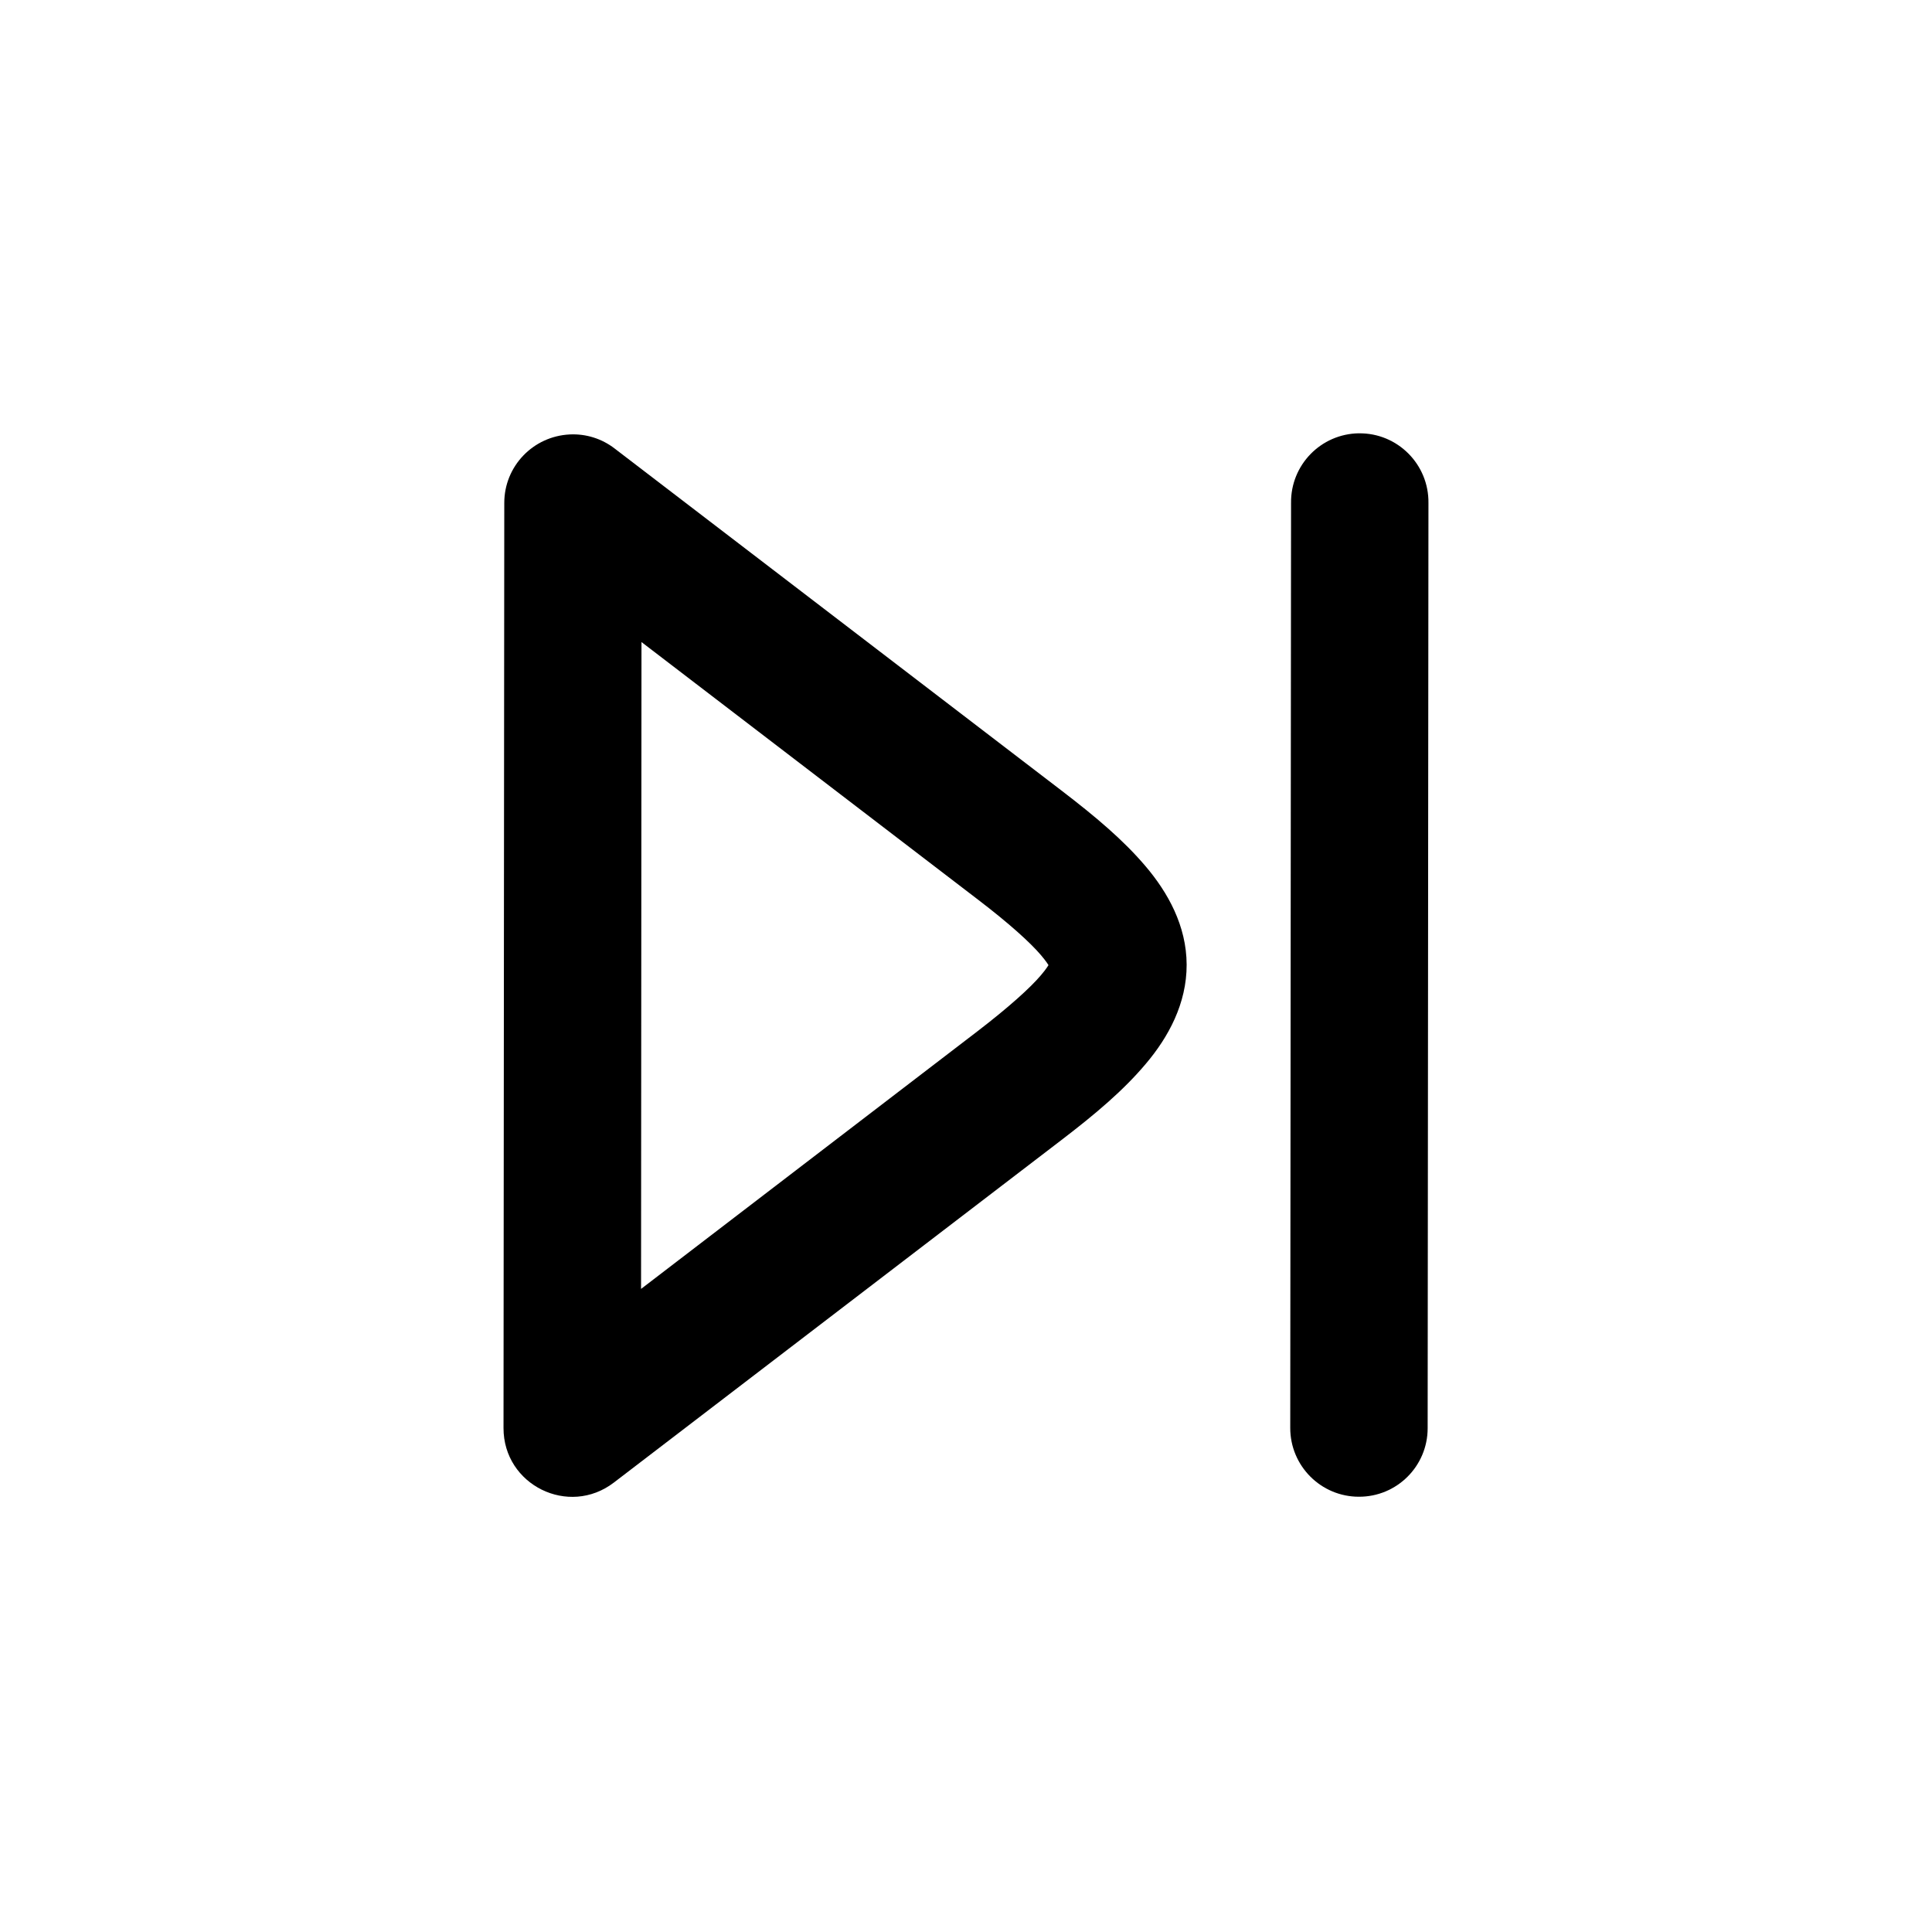
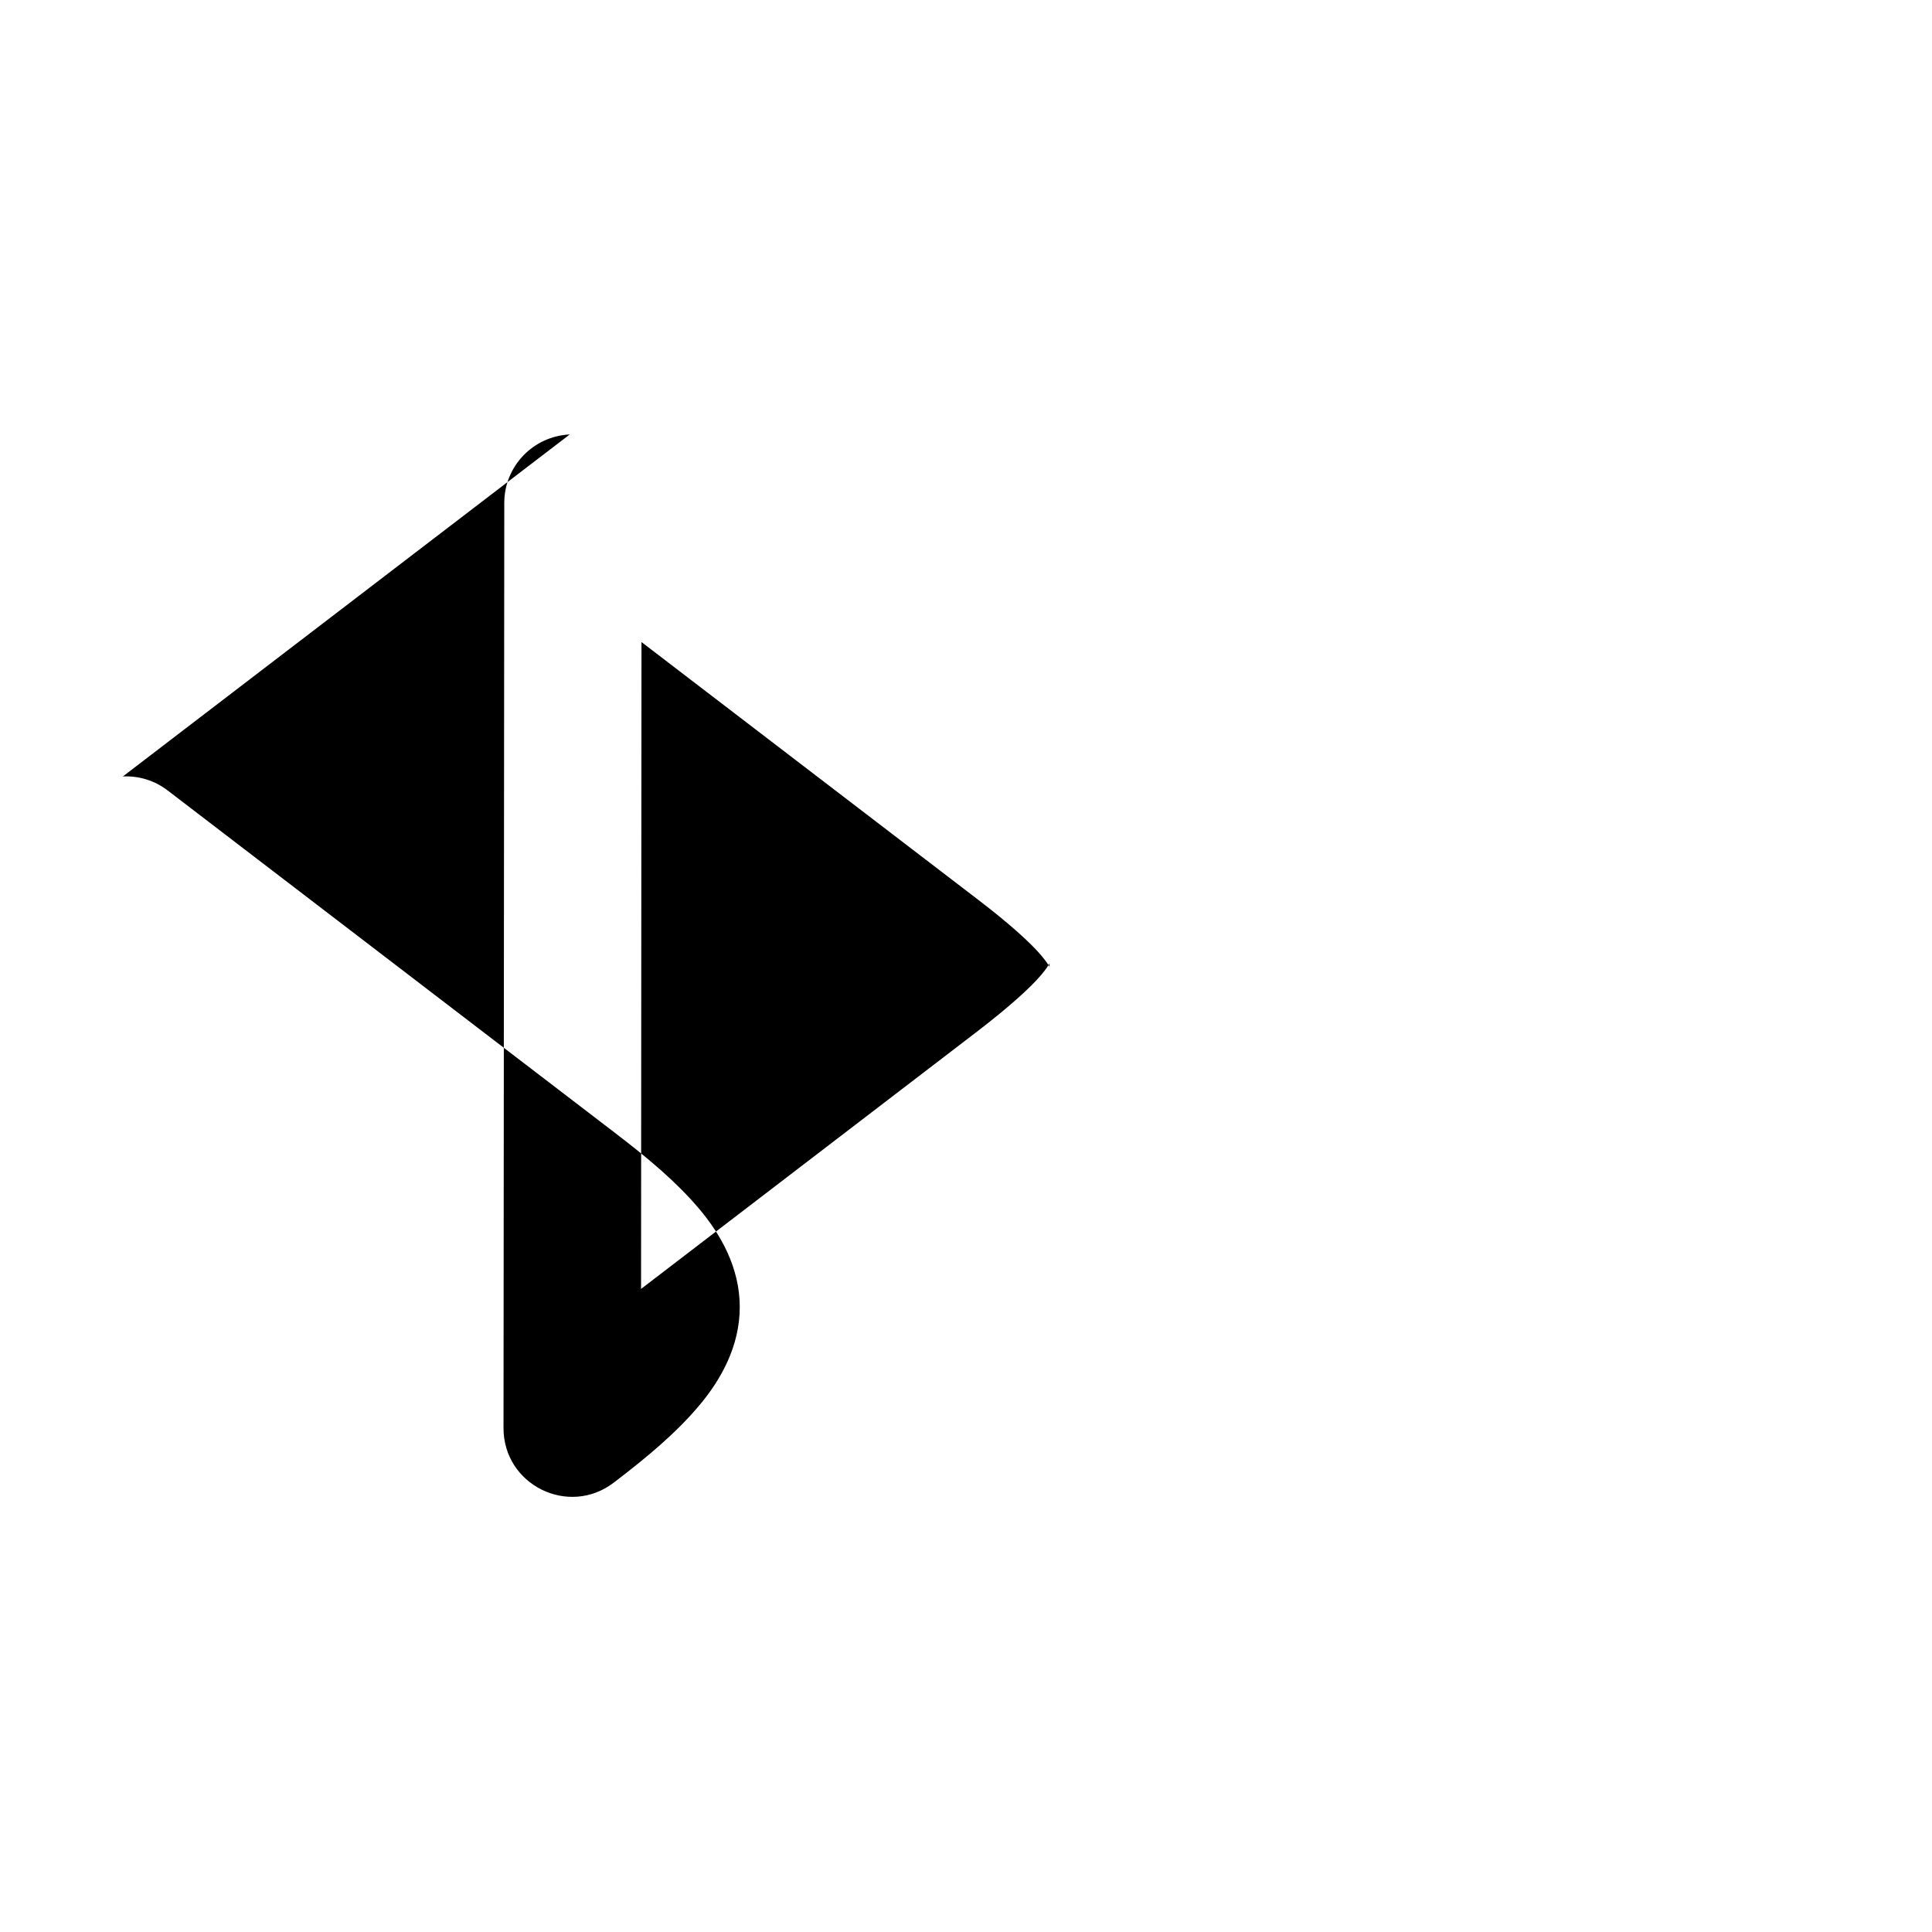
<svg xmlns="http://www.w3.org/2000/svg" fill="#000000" width="800px" height="800px" version="1.1" viewBox="144 144 512 512">
  <g>
-     <path d="m314 314.15 89.164 68.25c8.219 6.269 13.906 11.418 16.703 14.723 2.801 3.297 2.246 3.707 2.246 2.621-0.027-1.047 0.582-0.637-2.246 2.688-2.828 3.352-8.574 8.531-16.91 14.93l-89.07 68.215zm-19.012-55.016c-9.699 0.465-17.348 8.418-17.348 18.133l-0.203 245.17c-0.027 15.094 17.258 23.645 29.25 14.453l118.43-90.637c9.27-7.086 16.641-13.324 22.559-20.359 5.922-6.992 10.828-15.922 10.797-26.258-0.035-10.324-4.988-19.129-10.875-26.062-5.891-6.938-13.184-13.094-22.281-20.059l-118.43-90.652c-3.41-2.629-7.606-3.938-11.895-3.731z" />
-     <path d="m504.1 258.83c-10.066 0.152-18.074 8.398-17.957 18.434l-0.215 245.17c0 10.059 8.141 18.215 18.191 18.215 10.066 0.035 18.223-8.105 18.223-18.16l0.211-245.16c0.141-10.266-8.191-18.629-18.453-18.492z" />
+     <path d="m314 314.15 89.164 68.25c8.219 6.269 13.906 11.418 16.703 14.723 2.801 3.297 2.246 3.707 2.246 2.621-0.027-1.047 0.582-0.637-2.246 2.688-2.828 3.352-8.574 8.531-16.91 14.93l-89.07 68.215zm-19.012-55.016c-9.699 0.465-17.348 8.418-17.348 18.133l-0.203 245.17c-0.027 15.094 17.258 23.645 29.25 14.453c9.27-7.086 16.641-13.324 22.559-20.359 5.922-6.992 10.828-15.922 10.797-26.258-0.035-10.324-4.988-19.129-10.875-26.062-5.891-6.938-13.184-13.094-22.281-20.059l-118.43-90.652c-3.41-2.629-7.606-3.938-11.895-3.731z" />
  </g>
</svg>